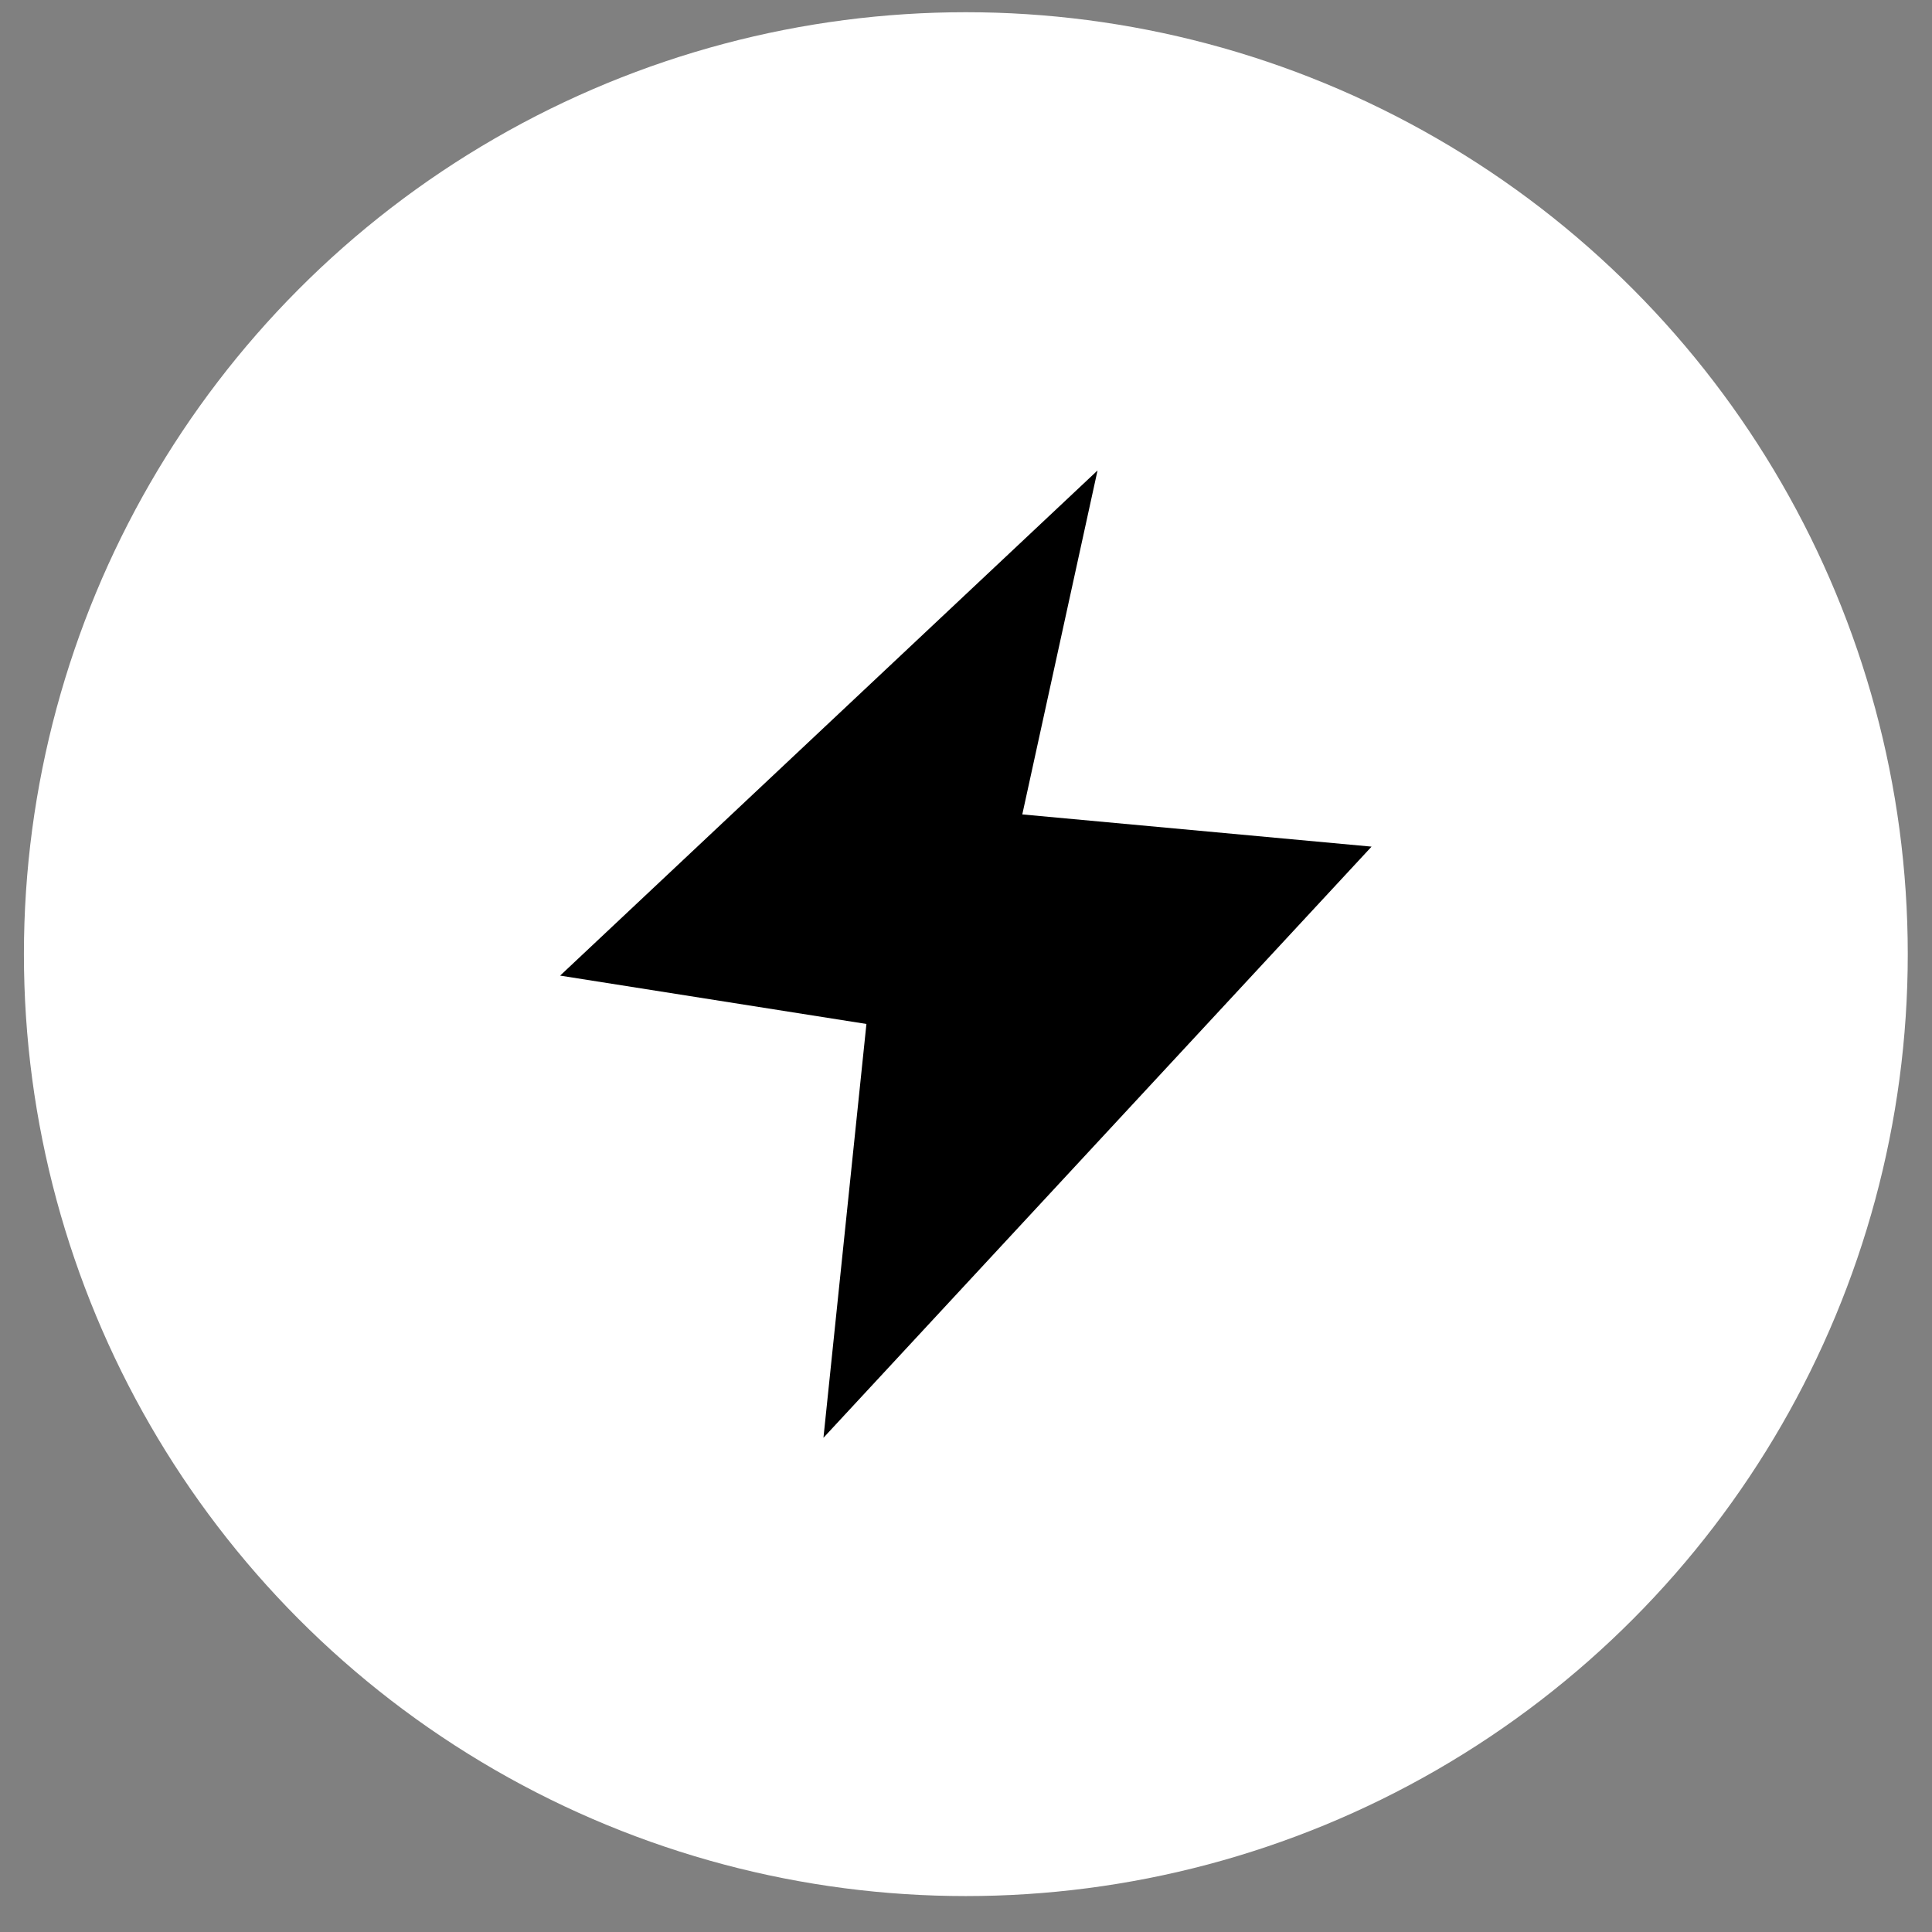
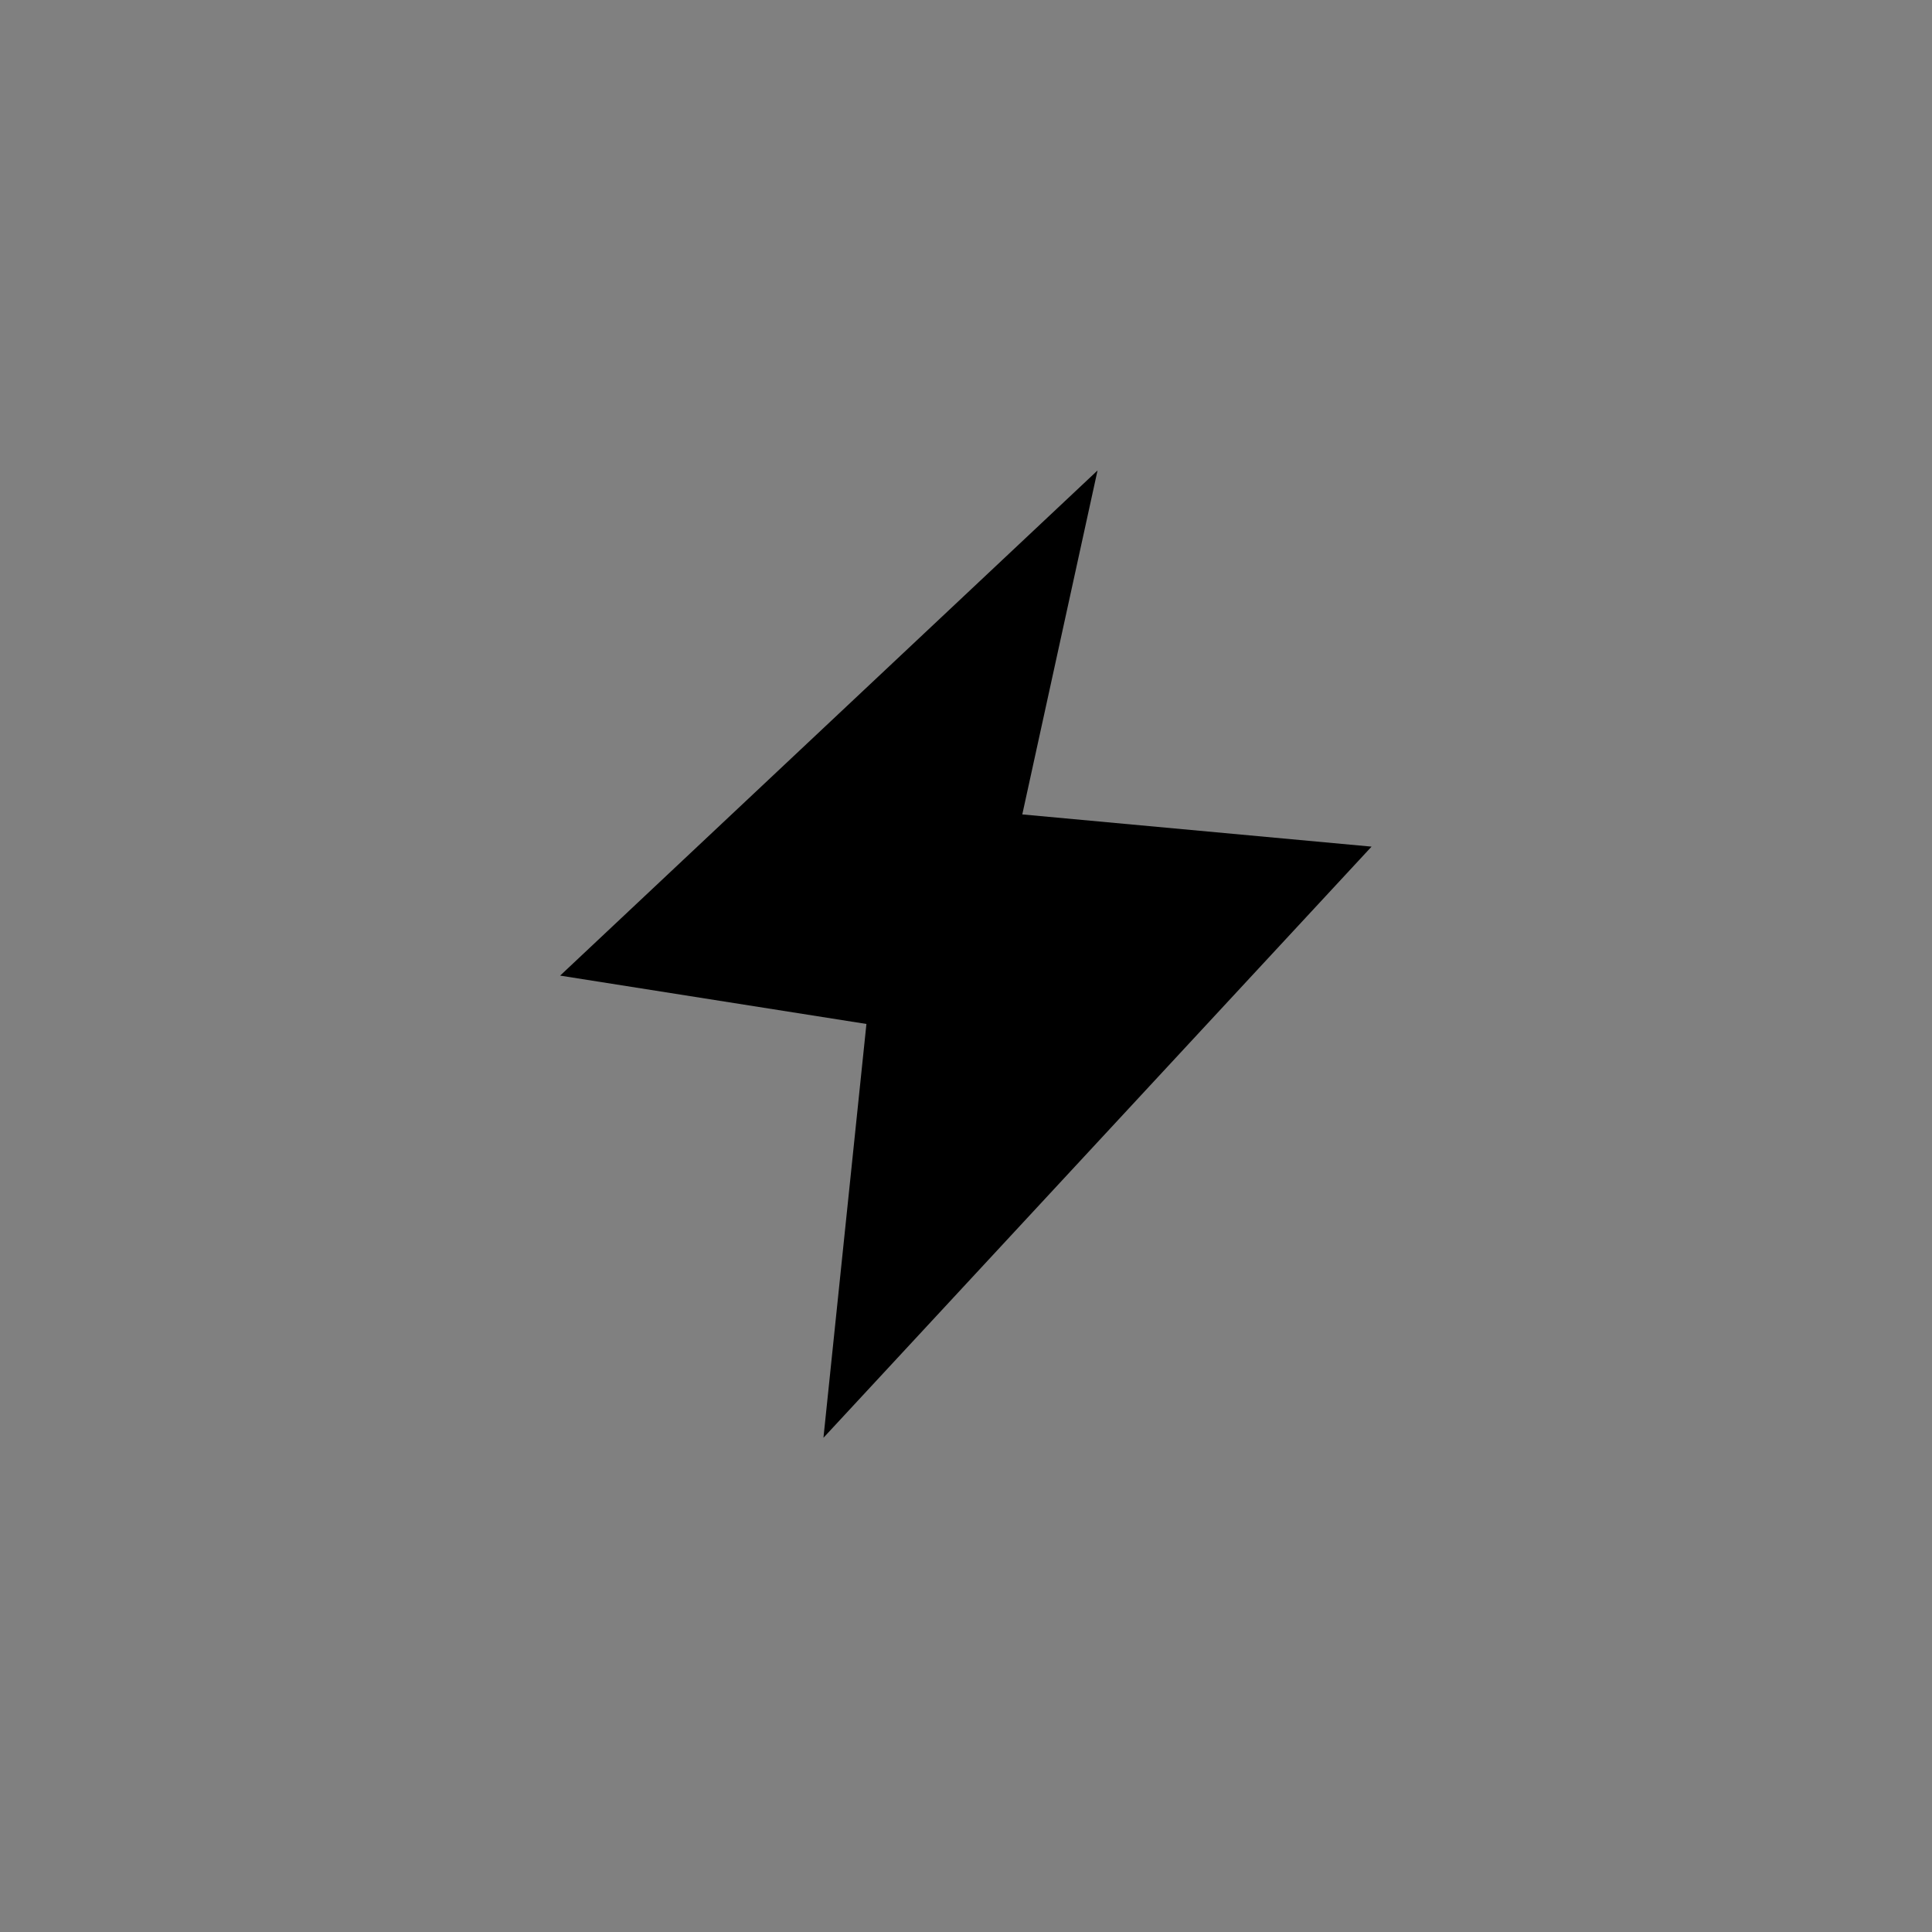
<svg xmlns="http://www.w3.org/2000/svg" width="37" height="37" viewBox="0 0 37 37" fill="none">
  <rect x="0" y="0" width="37" height="37" fill="#808080" stroke="none" />
-   <circle cx="18.497" cy="18.273" r="18.039" fill="white" />
  <path d="M10.727 18.684L21.019 9.01L19.578 15.597L26.267 16.214L15.77 27.535L16.593 19.61L10.727 18.684Z" fill="black" />
</svg>